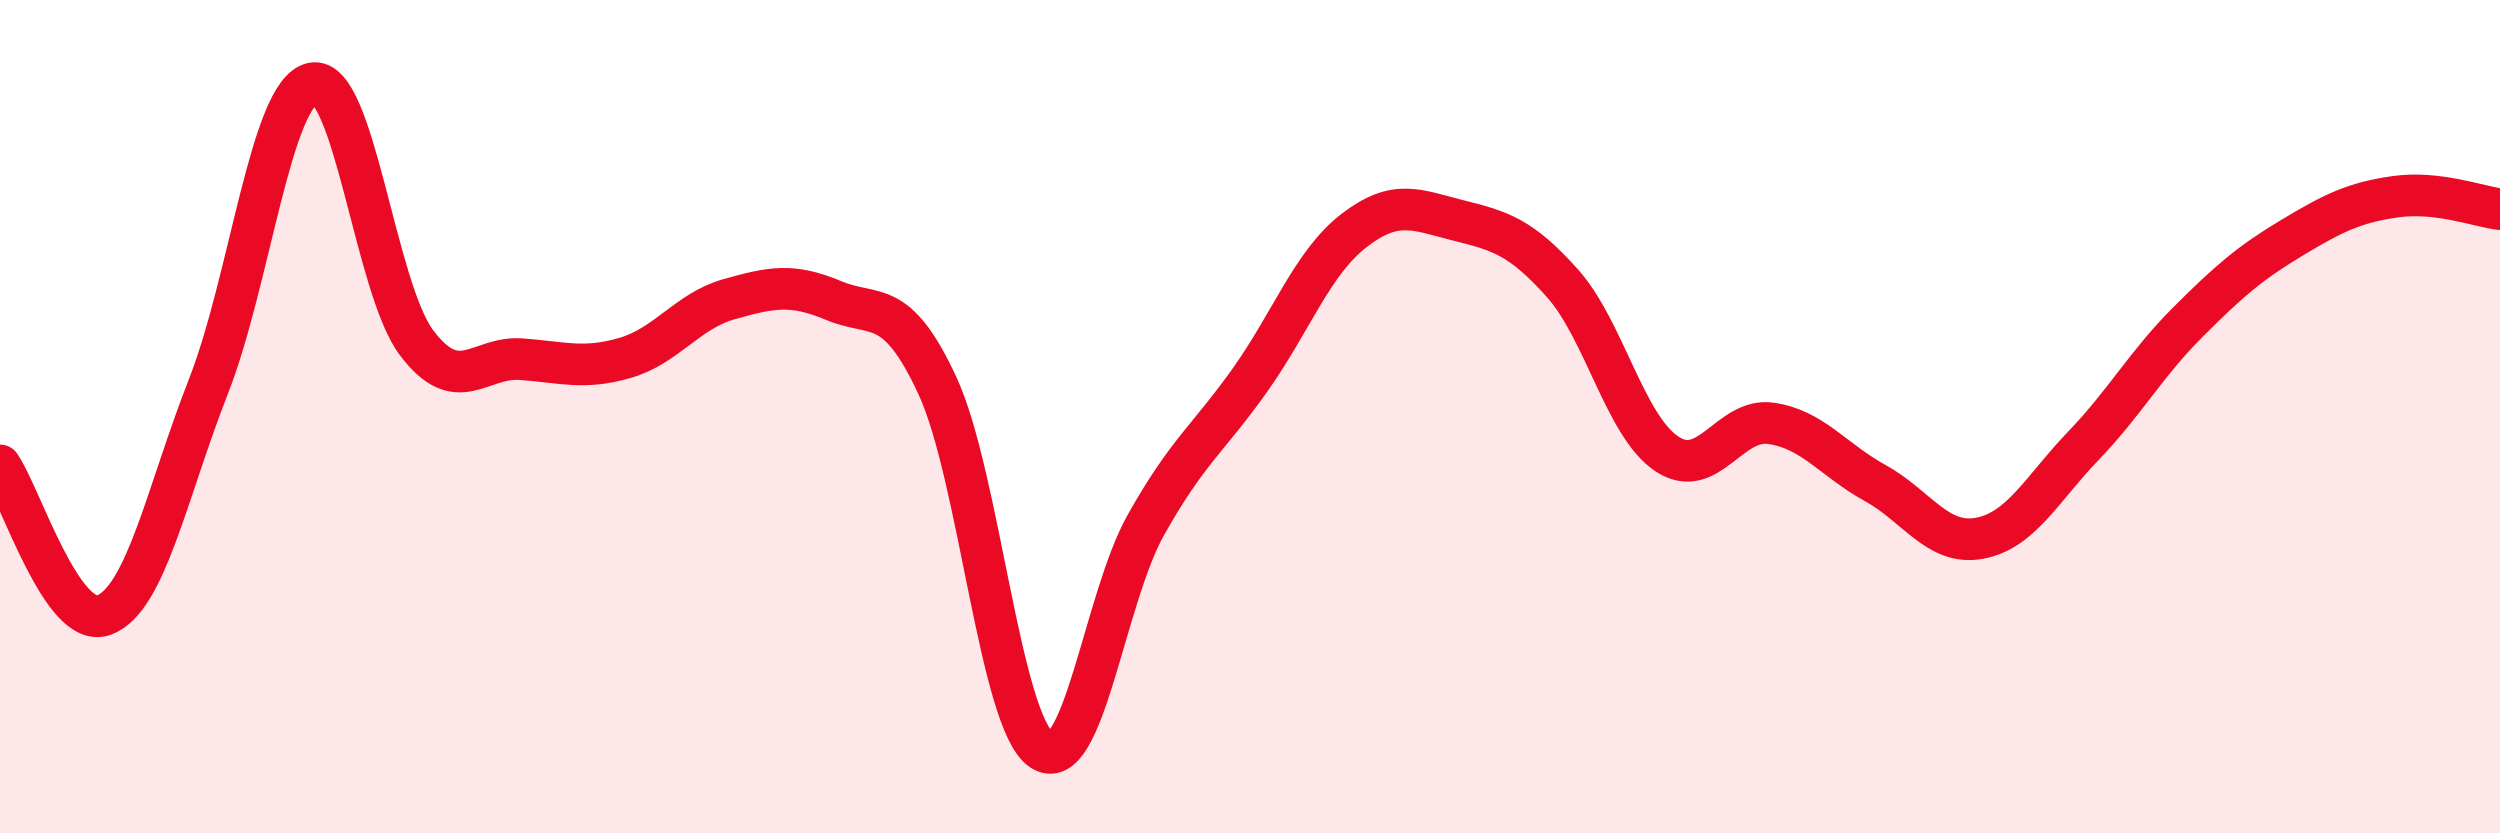
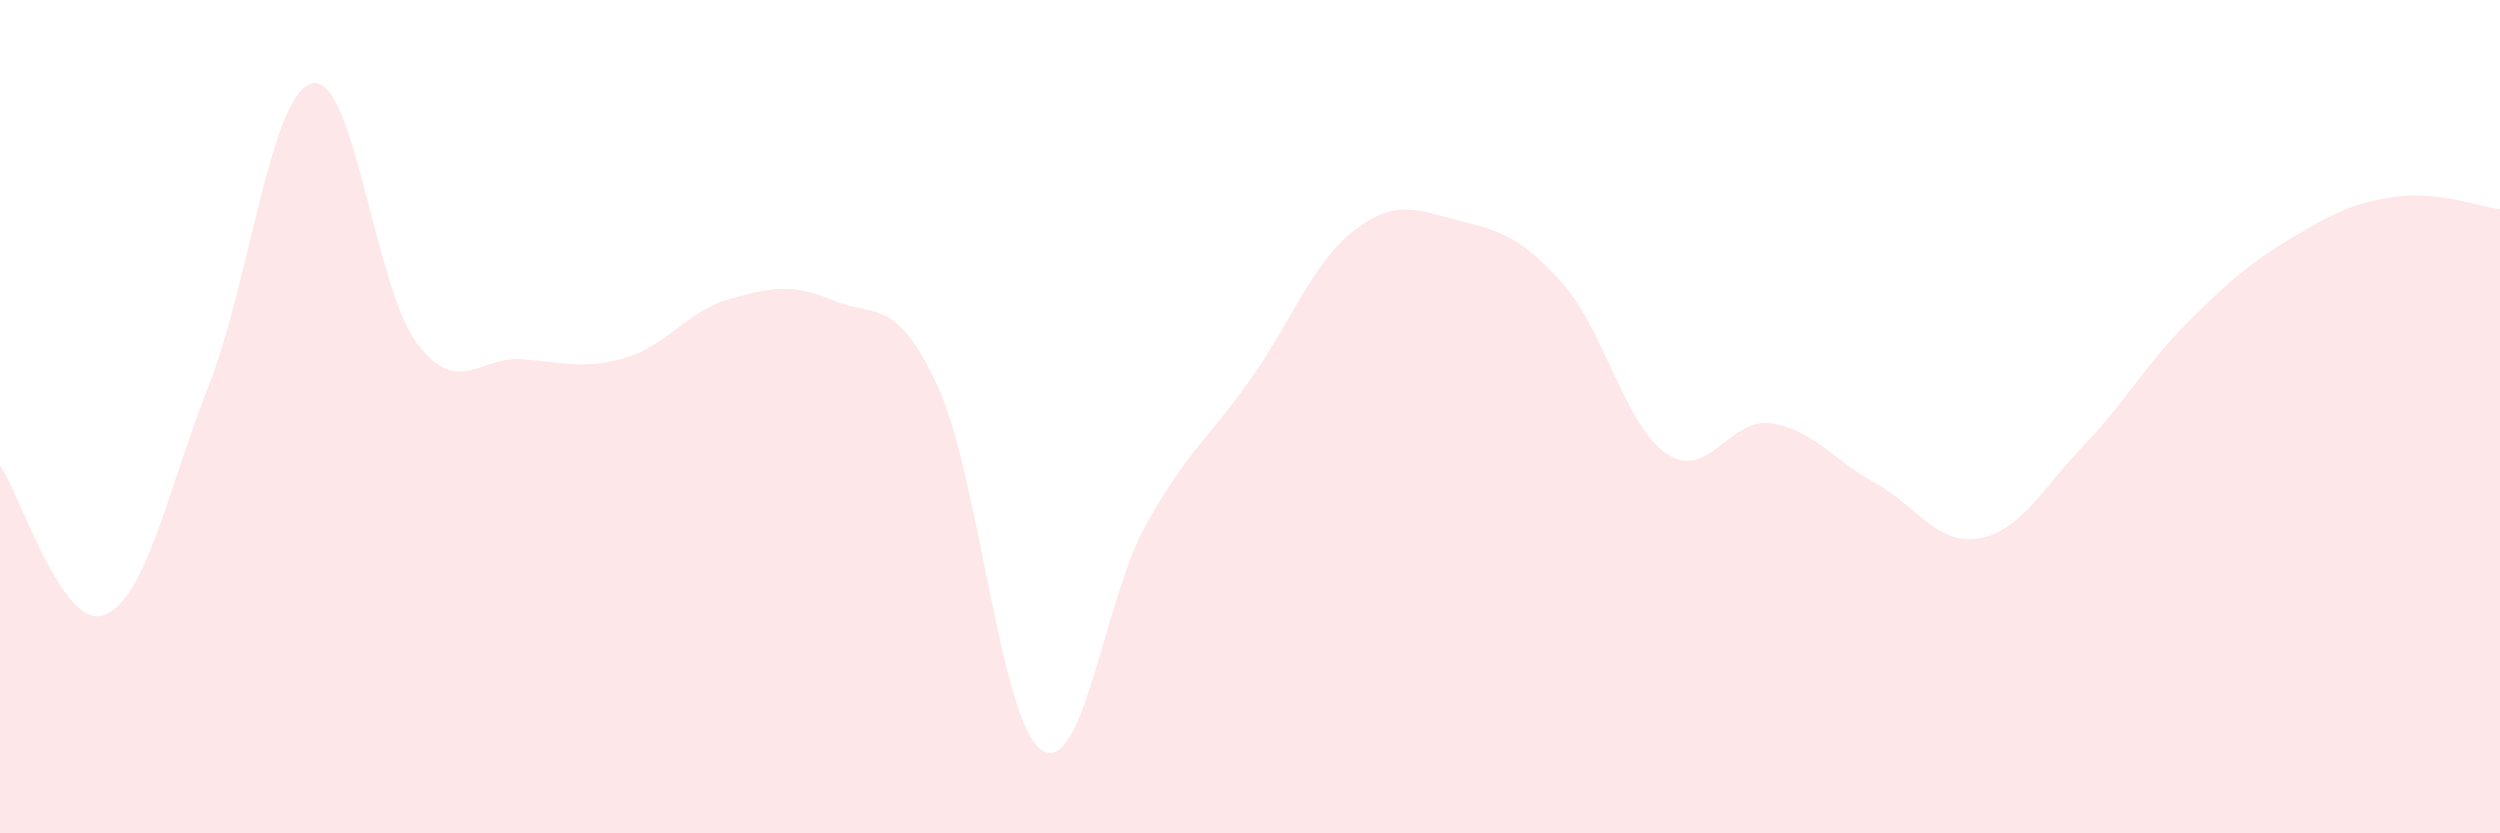
<svg xmlns="http://www.w3.org/2000/svg" width="60" height="20" viewBox="0 0 60 20">
  <path d="M 0,11.17 C 0.5,11.89 1.5,15.14 2.5,14.76 C 3.5,14.38 4,11.83 5,9.28 C 6,6.73 6.5,2.21 7.5,2 C 8.5,1.79 9,6.91 10,8.23 C 11,9.55 11.5,8.55 12.5,8.62 C 13.5,8.69 14,8.88 15,8.59 C 16,8.3 16.5,7.46 17.5,7.18 C 18.5,6.9 19,6.79 20,7.21 C 21,7.63 21.5,7.1 22.5,9.26 C 23.5,11.42 24,17.33 25,18 C 26,18.67 26.5,14.38 27.5,12.6 C 28.5,10.82 29,10.53 30,9.12 C 31,7.71 31.5,6.3 32.5,5.53 C 33.5,4.76 34,5.04 35,5.29 C 36,5.54 36.5,5.68 37.5,6.8 C 38.5,7.92 39,10.22 40,10.89 C 41,11.56 41.5,10.02 42.5,10.16 C 43.5,10.3 44,11.04 45,11.59 C 46,12.14 46.5,13.1 47.5,12.92 C 48.5,12.74 49,11.74 50,10.7 C 51,9.66 51.5,8.74 52.5,7.74 C 53.5,6.74 54,6.31 55,5.71 C 56,5.11 56.5,4.86 57.5,4.72 C 58.5,4.58 59.5,4.96 60,5.02L60 20L0 20Z" fill="#EB0A25" opacity="0.1" stroke-linecap="round" stroke-linejoin="round" />
-   <path d="M 0,11.17 C 0.5,11.89 1.5,15.14 2.5,14.76 C 3.5,14.38 4,11.83 5,9.28 C 6,6.73 6.5,2.21 7.5,2 C 8.5,1.79 9,6.91 10,8.23 C 11,9.55 11.5,8.55 12.5,8.62 C 13.5,8.69 14,8.88 15,8.59 C 16,8.3 16.5,7.46 17.5,7.18 C 18.5,6.9 19,6.79 20,7.21 C 21,7.63 21.5,7.1 22.5,9.26 C 23.5,11.42 24,17.33 25,18 C 26,18.67 26.5,14.38 27.5,12.6 C 28.5,10.82 29,10.53 30,9.12 C 31,7.71 31.5,6.3 32.5,5.53 C 33.5,4.76 34,5.04 35,5.29 C 36,5.54 36.5,5.68 37.5,6.8 C 38.5,7.92 39,10.22 40,10.89 C 41,11.56 41.5,10.02 42.5,10.16 C 43.5,10.3 44,11.04 45,11.59 C 46,12.14 46.5,13.1 47.5,12.92 C 48.5,12.74 49,11.74 50,10.7 C 51,9.66 51.5,8.74 52.5,7.74 C 53.5,6.74 54,6.31 55,5.71 C 56,5.11 56.5,4.86 57.5,4.72 C 58.5,4.58 59.5,4.96 60,5.02" stroke="#EB0A25" stroke-width="1" fill="none" stroke-linecap="round" stroke-linejoin="round" />
</svg>